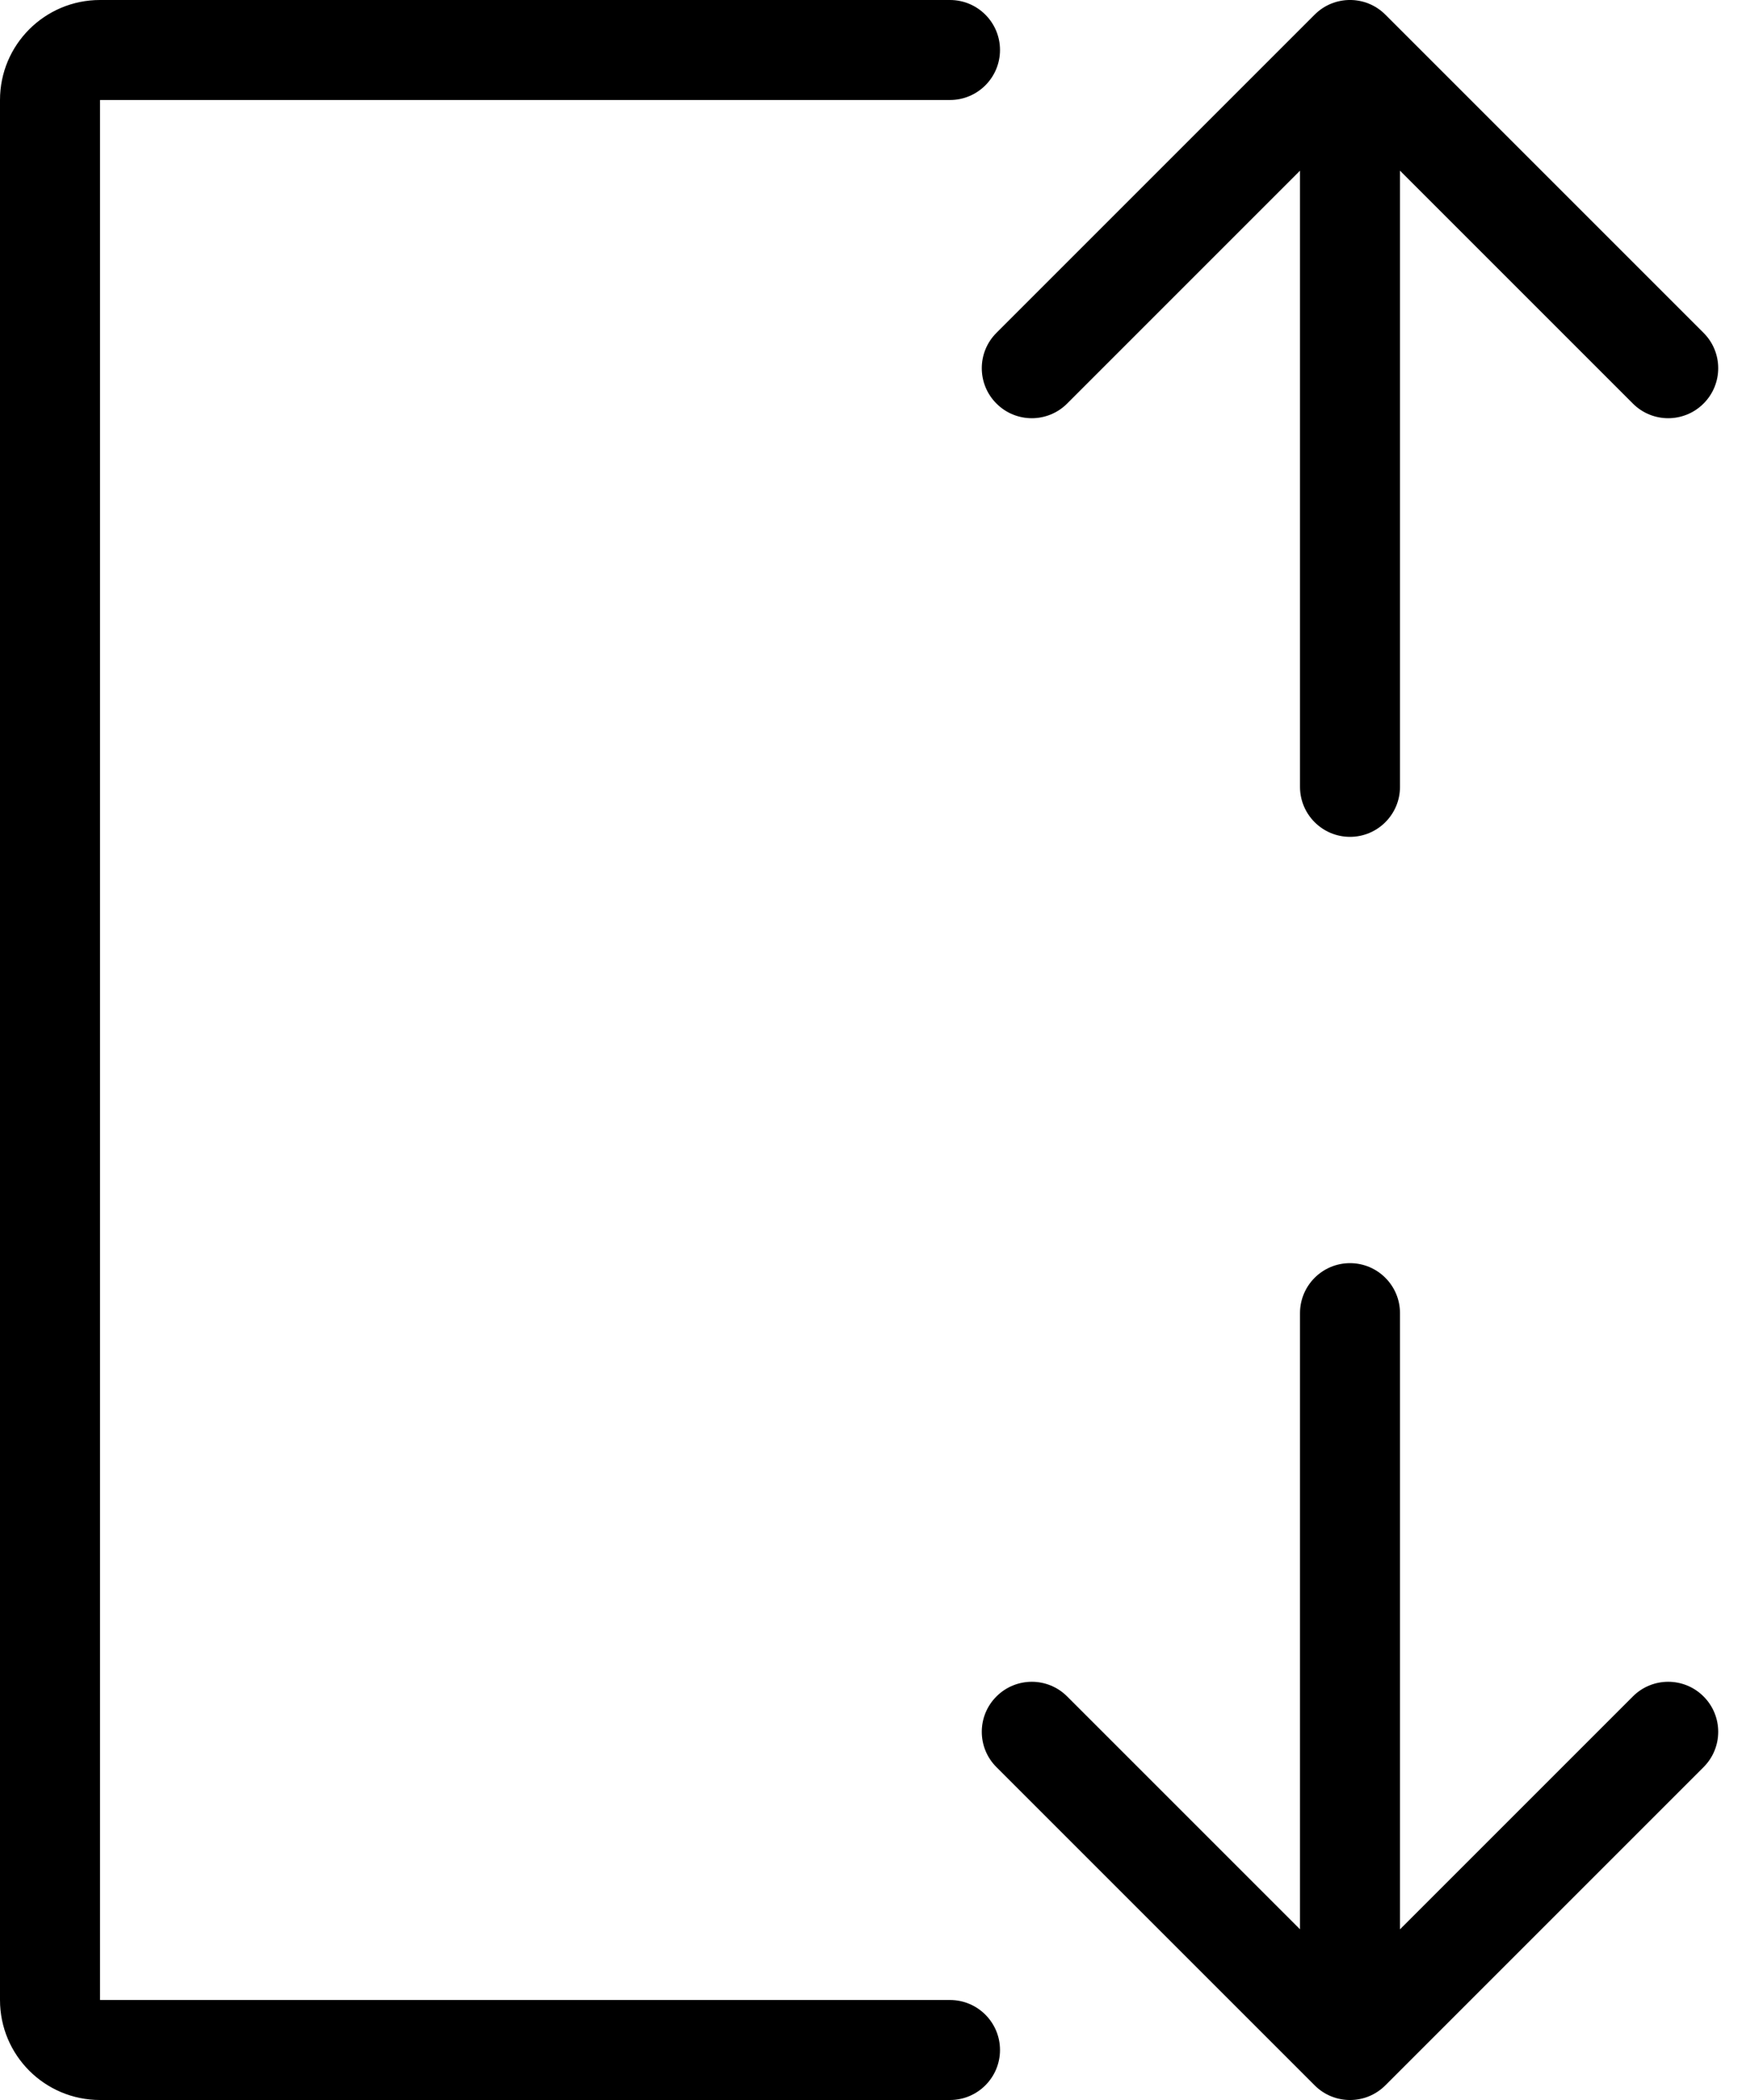
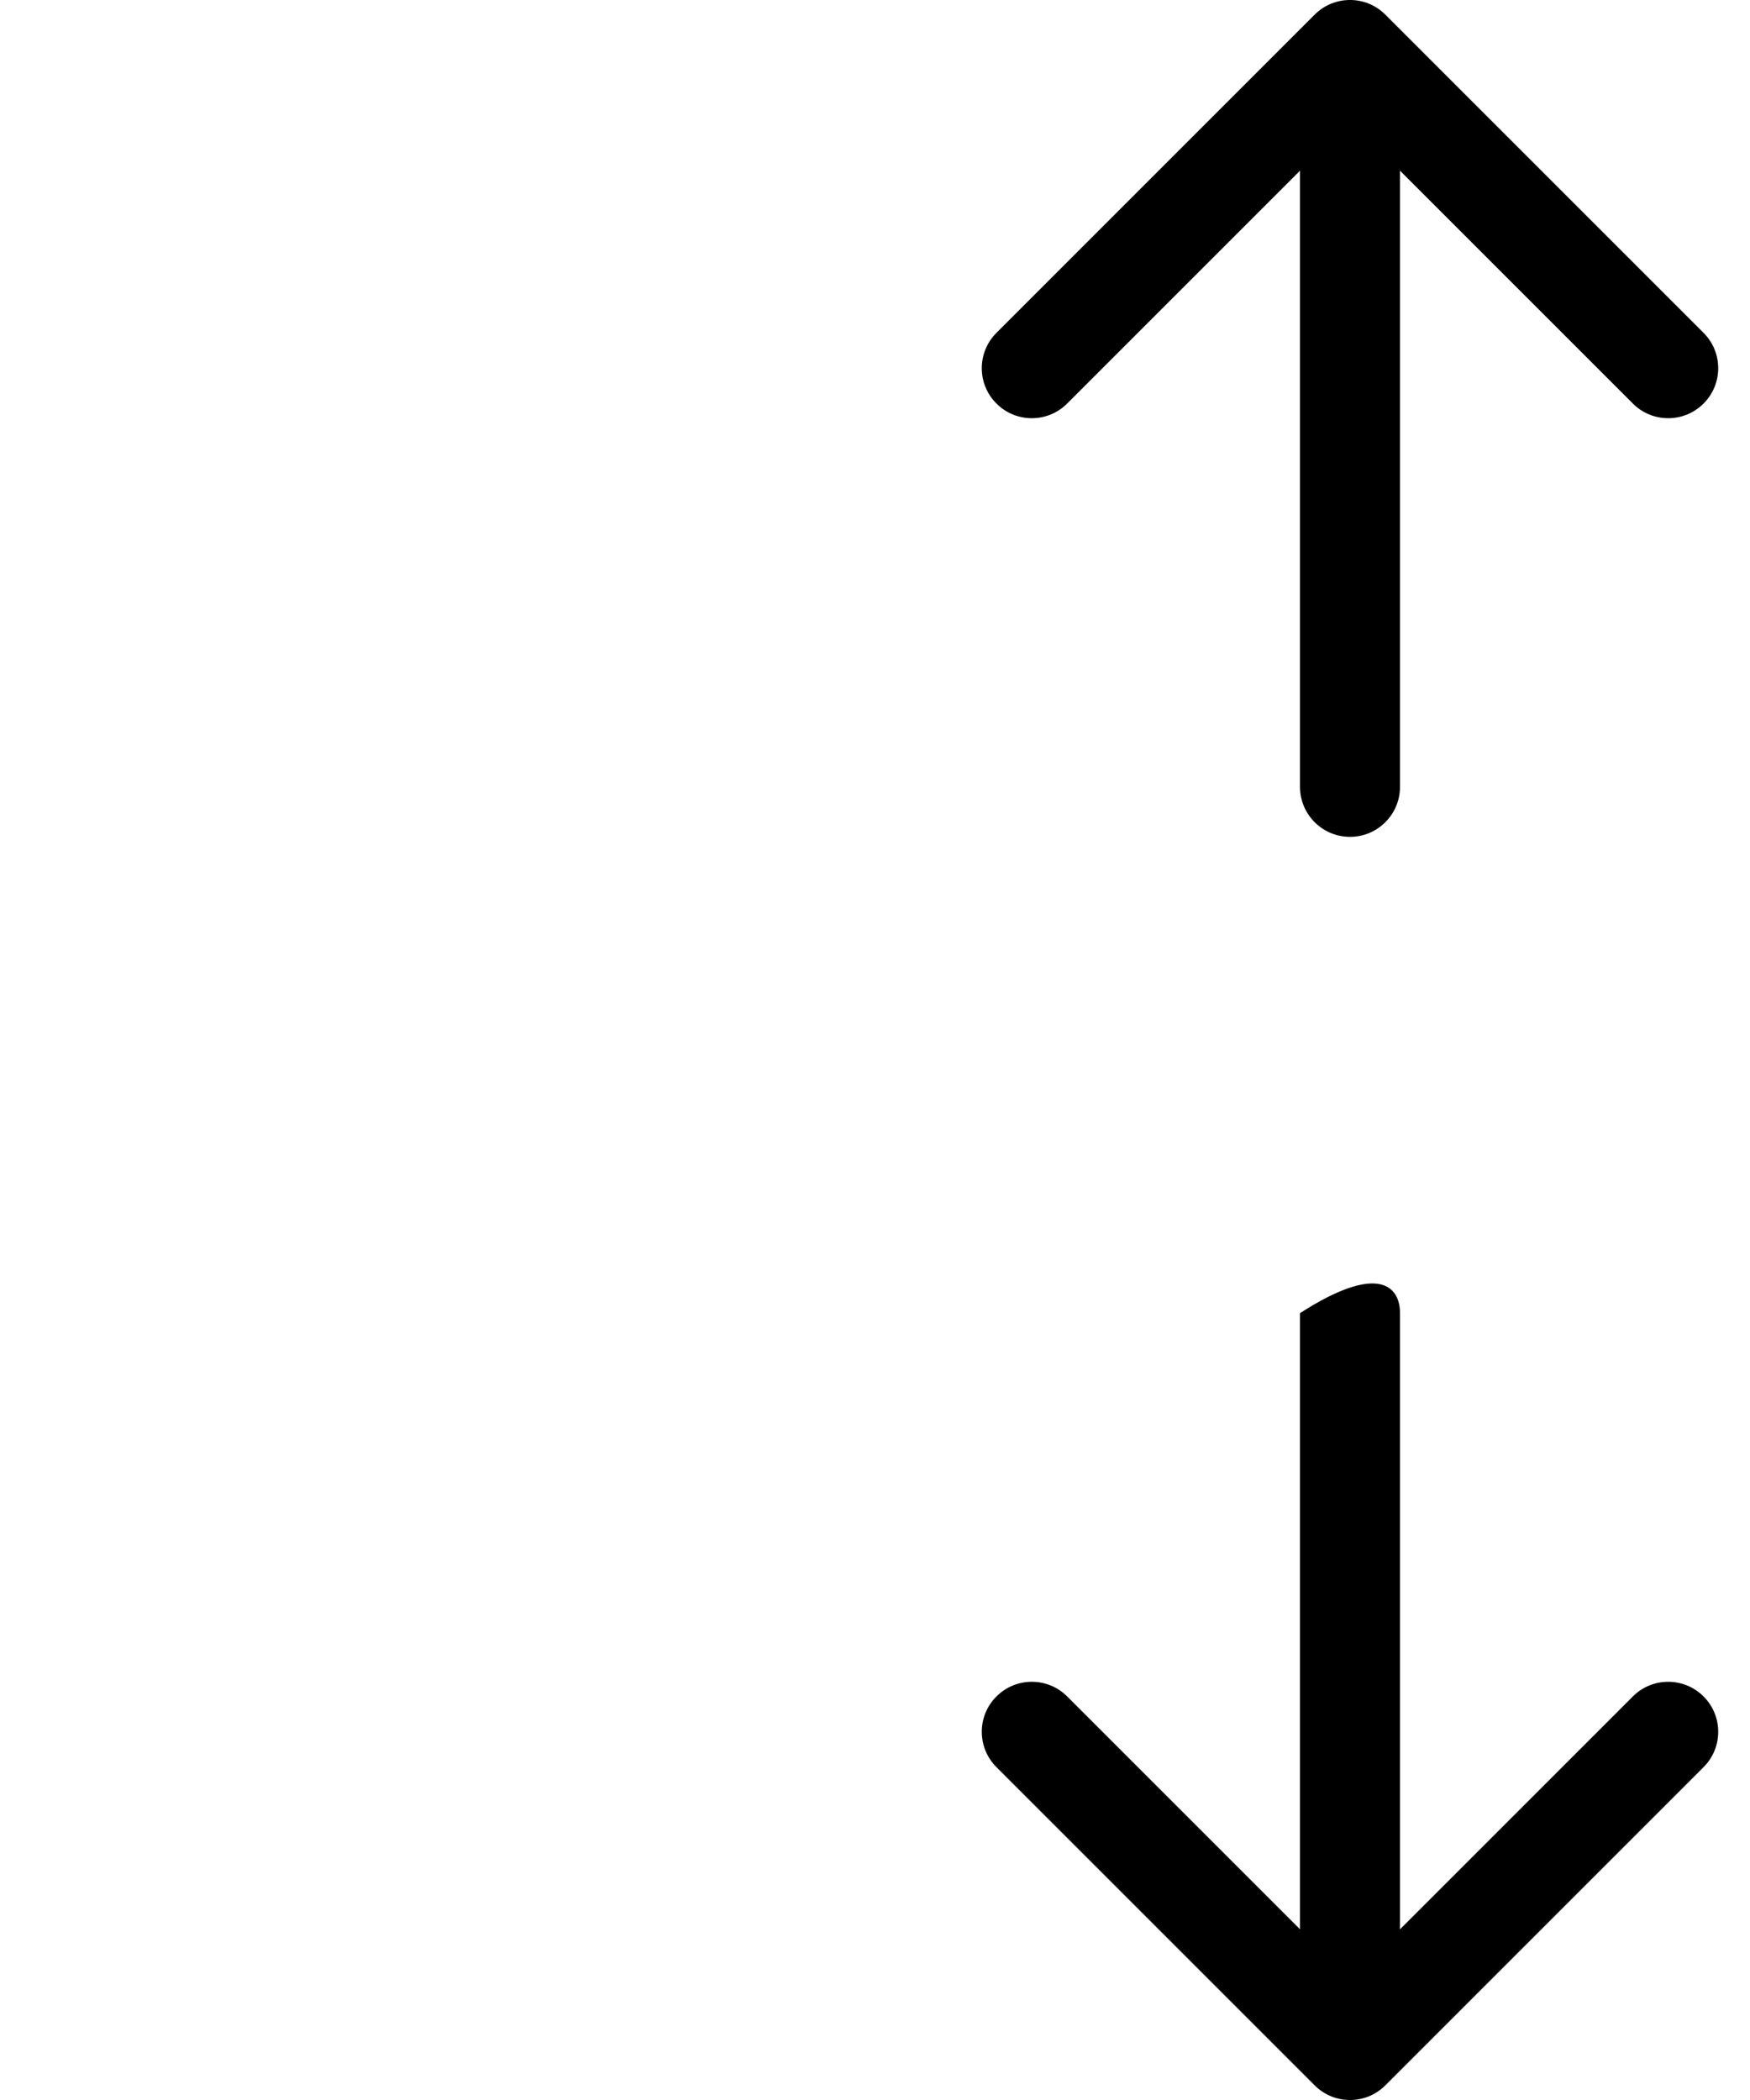
<svg xmlns="http://www.w3.org/2000/svg" width="35" height="42" viewBox="0 0 35 42" fill="none">
-   <path fill-rule="evenodd" clip-rule="evenodd" d="M0 2C0 0.895 0.895 0 2 0H19C19.552 0 20 0.448 20 1C20 1.552 19.552 2 19 2H2V40H19C19.552 40 20 40.448 20 41C20 41.552 19.552 42 19 42H2C0.895 42 0 41.105 0 40V2Z" fill="black" />
  <path fill-rule="evenodd" clip-rule="evenodd" d="M19.929 6.657L26.293 0.293C26.683 -0.098 27.317 -0.098 27.707 0.293L34.071 6.657C34.462 7.047 34.462 7.681 34.071 8.071C33.681 8.462 33.047 8.462 32.657 8.071L28 3.414L28 15.737C28 16.289 27.552 16.737 27 16.737C26.448 16.737 26 16.289 26 15.737L26 3.414L21.343 8.071C20.953 8.462 20.319 8.462 19.929 8.071C19.538 7.681 19.538 7.047 19.929 6.657Z" fill="black" />
-   <path fill-rule="evenodd" clip-rule="evenodd" d="M34.071 35.343L27.707 41.707C27.317 42.098 26.683 42.098 26.293 41.707L19.929 35.343C19.538 34.953 19.538 34.319 19.929 33.929C20.32 33.538 20.953 33.538 21.343 33.929L26 38.586L26 26.263C26 25.711 26.448 25.263 27 25.263C27.552 25.263 28 25.711 28 26.263L28 38.586L32.657 33.929C33.047 33.538 33.681 33.538 34.071 33.929C34.462 34.319 34.462 34.953 34.071 35.343Z" fill="black" />
+   <path fill-rule="evenodd" clip-rule="evenodd" d="M34.071 35.343L27.707 41.707C27.317 42.098 26.683 42.098 26.293 41.707L19.929 35.343C19.538 34.953 19.538 34.319 19.929 33.929C20.32 33.538 20.953 33.538 21.343 33.929L26 38.586L26 26.263C27.552 25.263 28 25.711 28 26.263L28 38.586L32.657 33.929C33.047 33.538 33.681 33.538 34.071 33.929C34.462 34.319 34.462 34.953 34.071 35.343Z" fill="black" />
</svg>